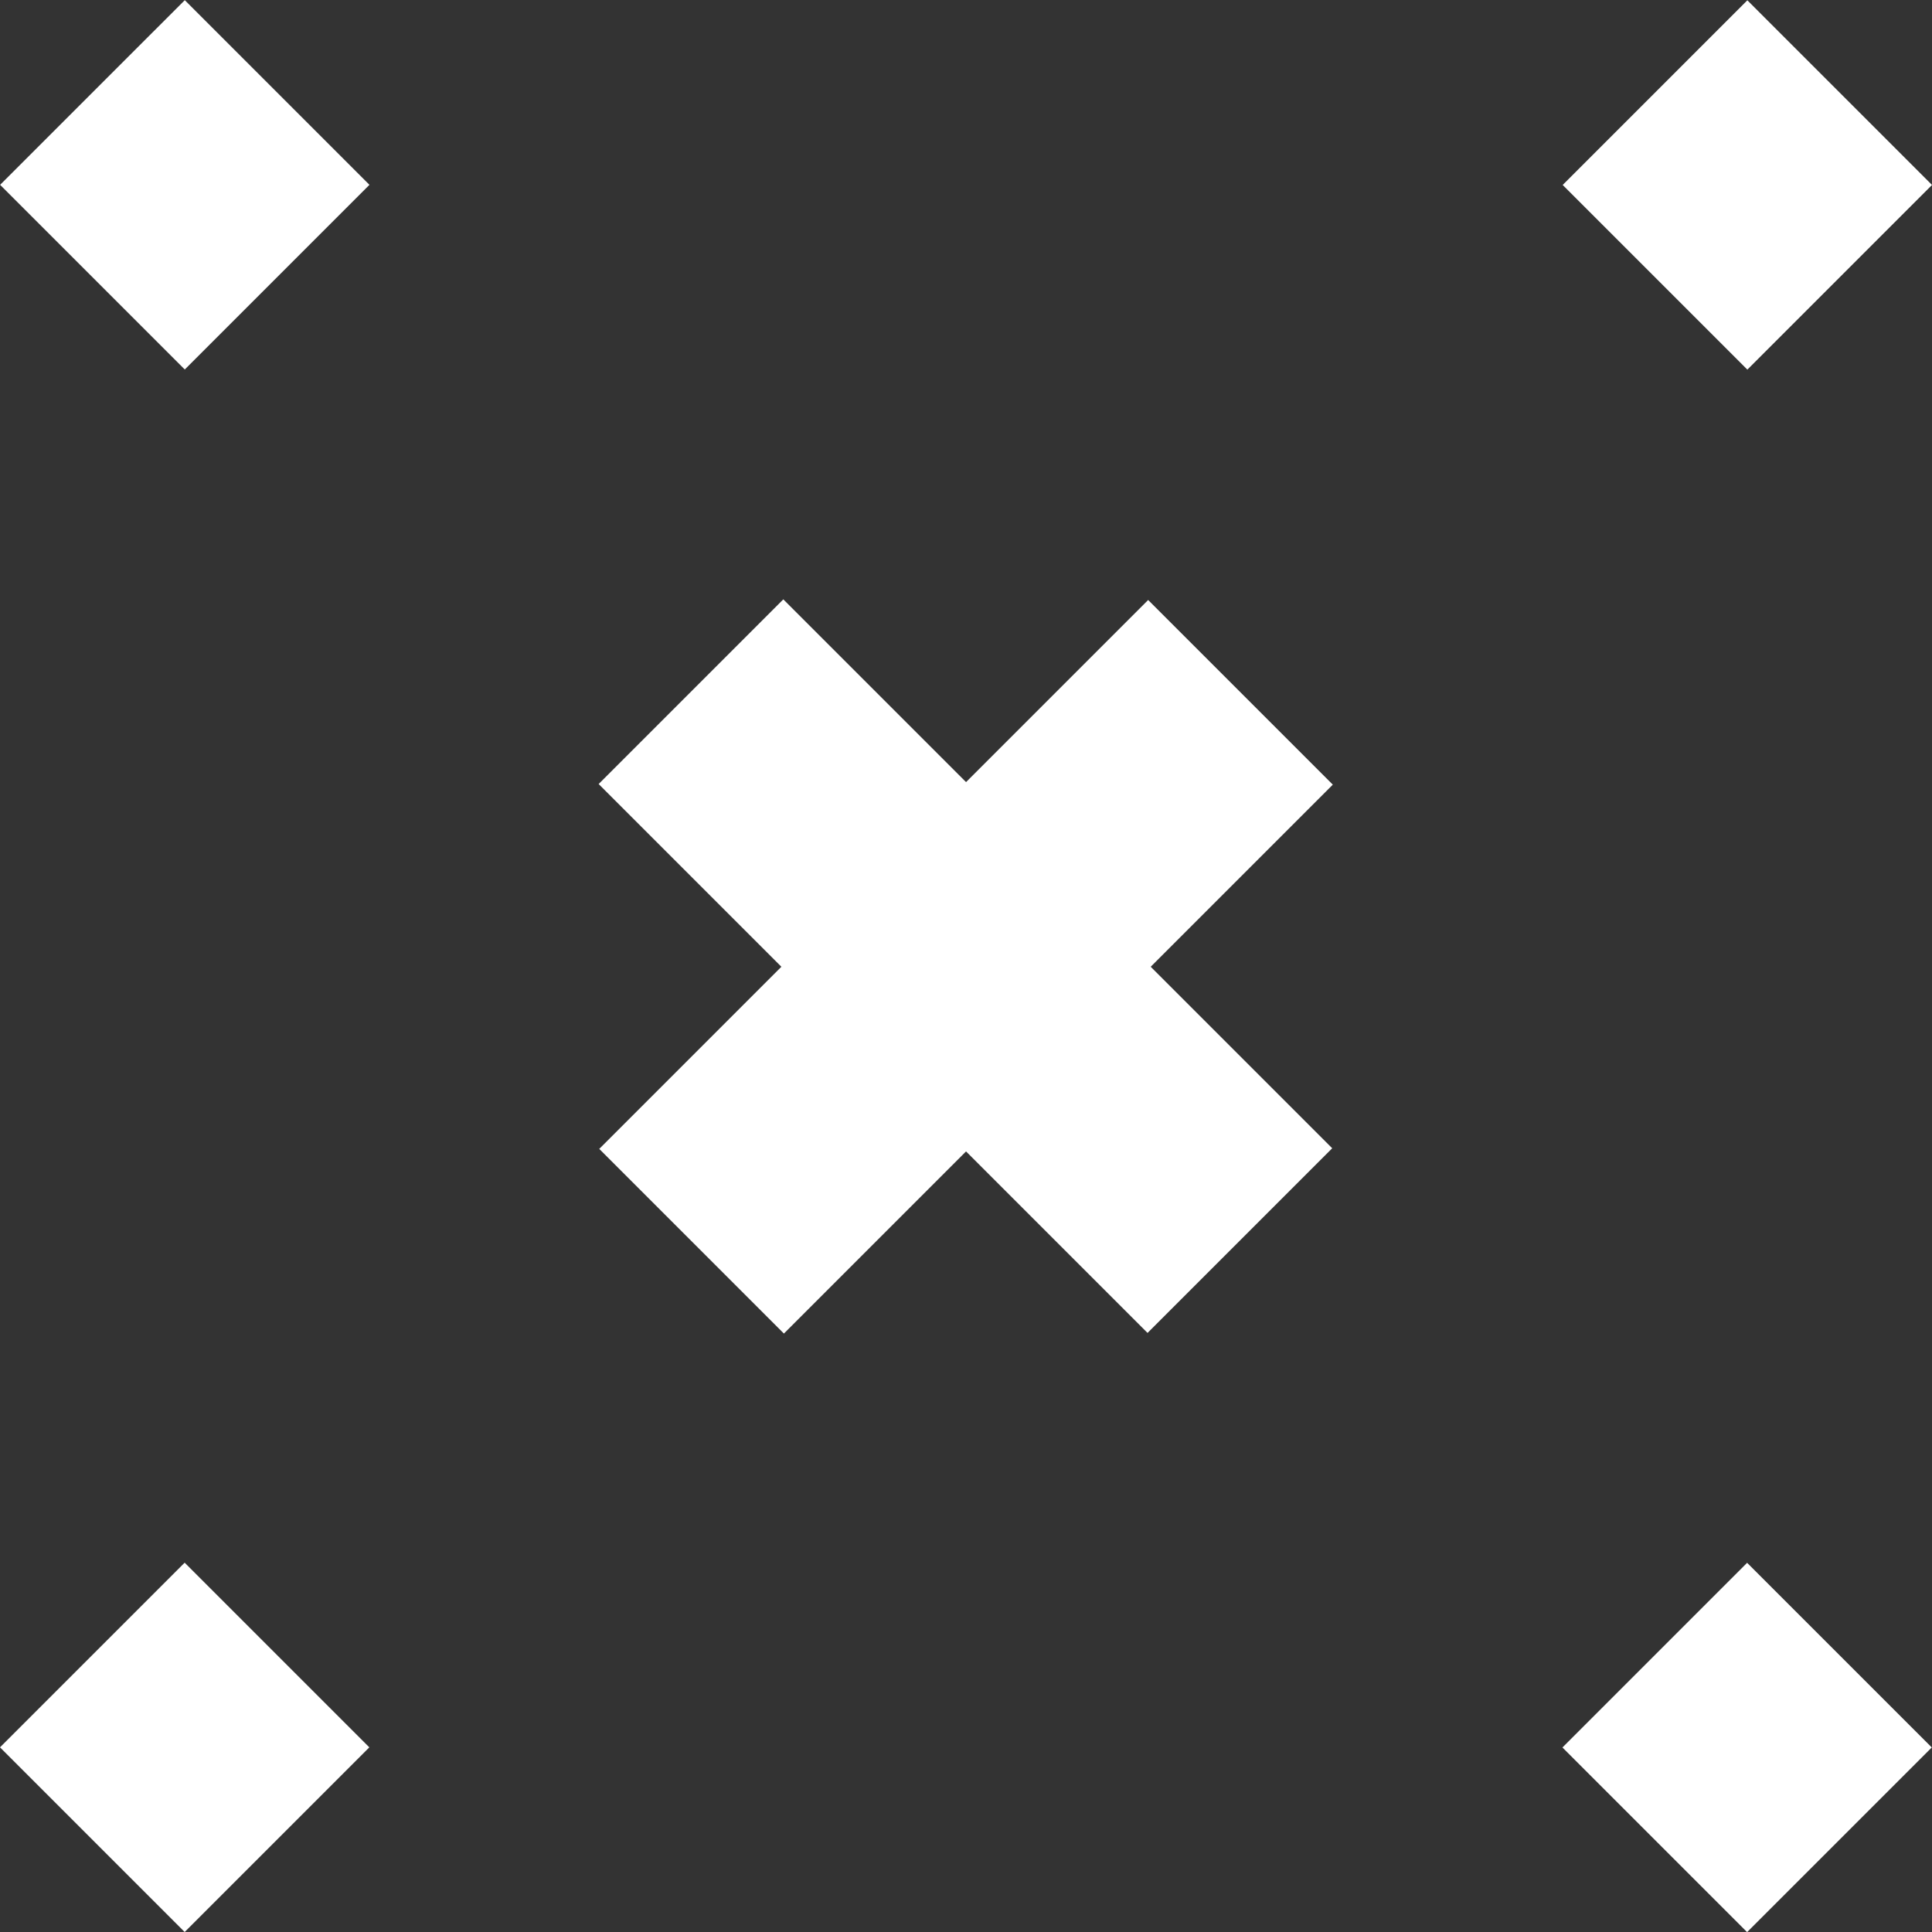
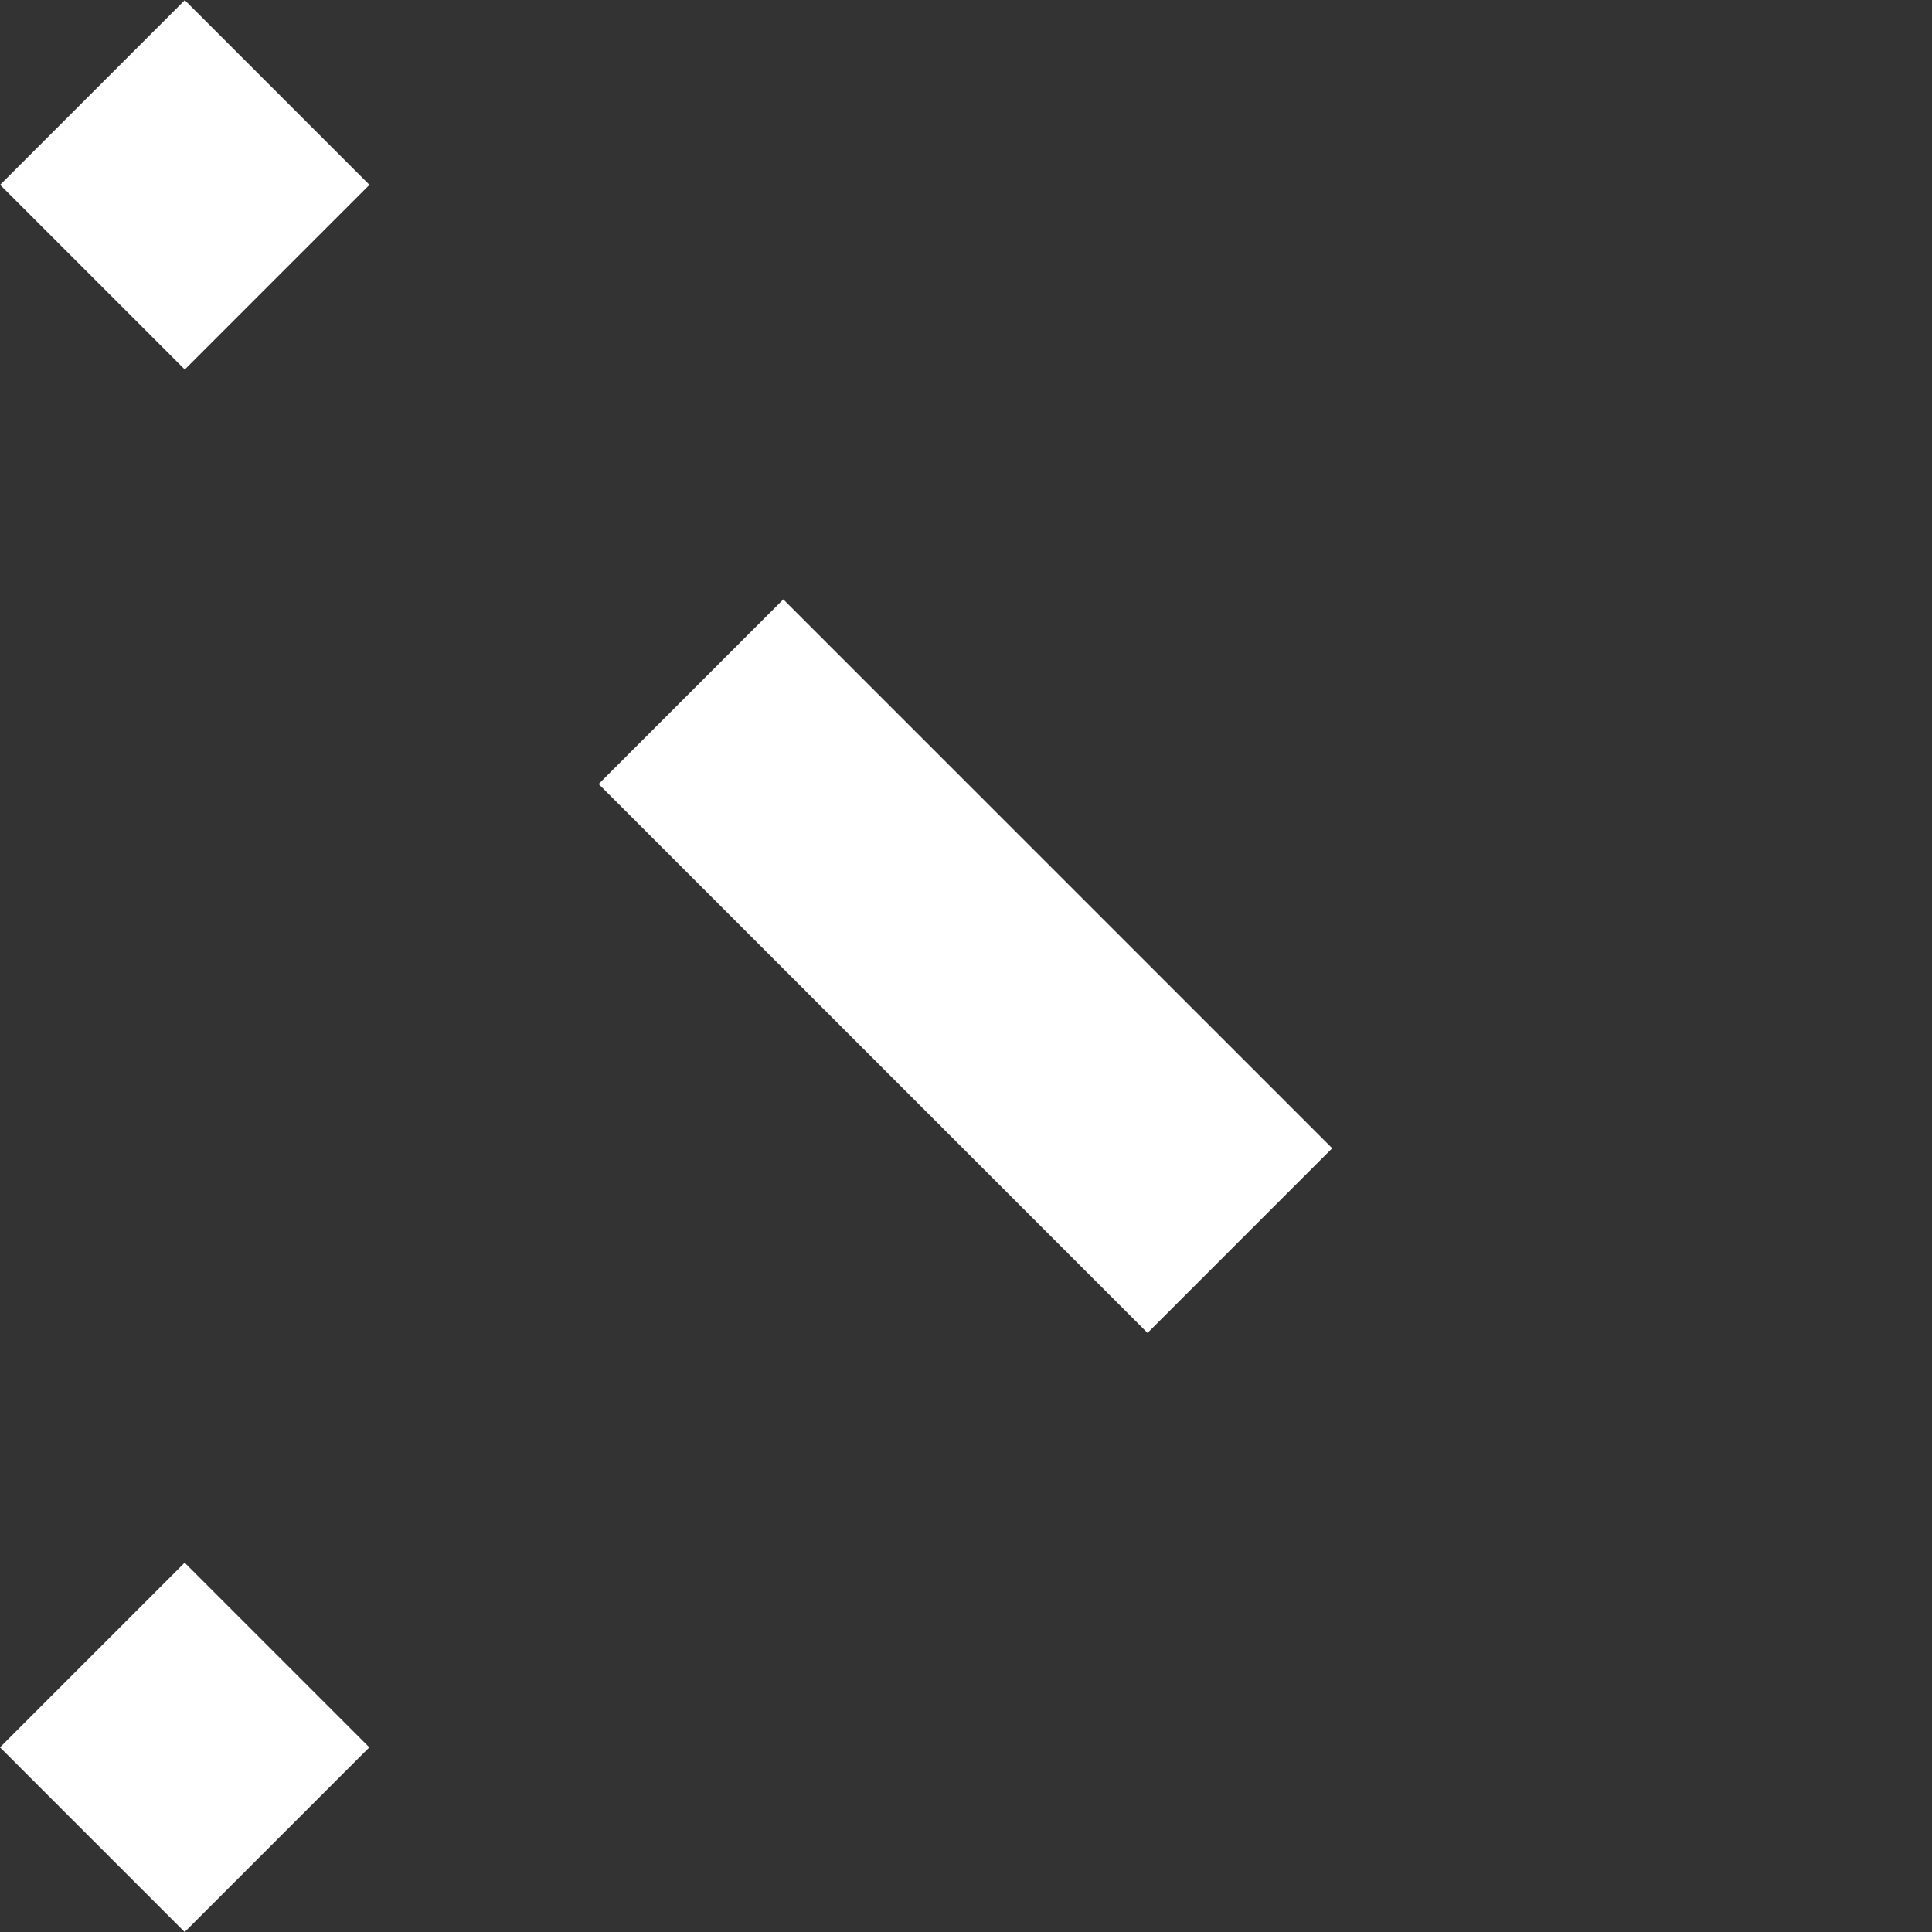
<svg xmlns="http://www.w3.org/2000/svg" width="124" height="124" viewBox="0 0 124 124" fill="none">
  <rect x="0" y="0" width="124" height="124" fill="#333333" stroke="none" />
-   <path d="M112.149 0.019L100.297 11.871L112.149 23.723L124.001 11.871L112.149 0.019Z" fill="white" />
  <path d="M11.852 100.296L0 112.148L11.852 124.001L23.704 112.148L11.852 100.296Z" fill="white" />
-   <path d="M73.691 38.509L38.461 73.738L50.313 85.591L85.543 50.361L73.691 38.509Z" fill="white" />
-   <path d="M112.133 100.304L100.281 112.156L112.133 124.008L123.986 112.156L112.133 100.304Z" fill="white" />
  <path d="M11.86 0.011L0.008 11.863L11.86 23.715L23.712 11.863L11.86 0.011Z" fill="white" />
  <path d="M50.274 38.468L38.422 50.32L73.652 85.55L85.504 73.698L50.274 38.468Z" fill="white" />
</svg>